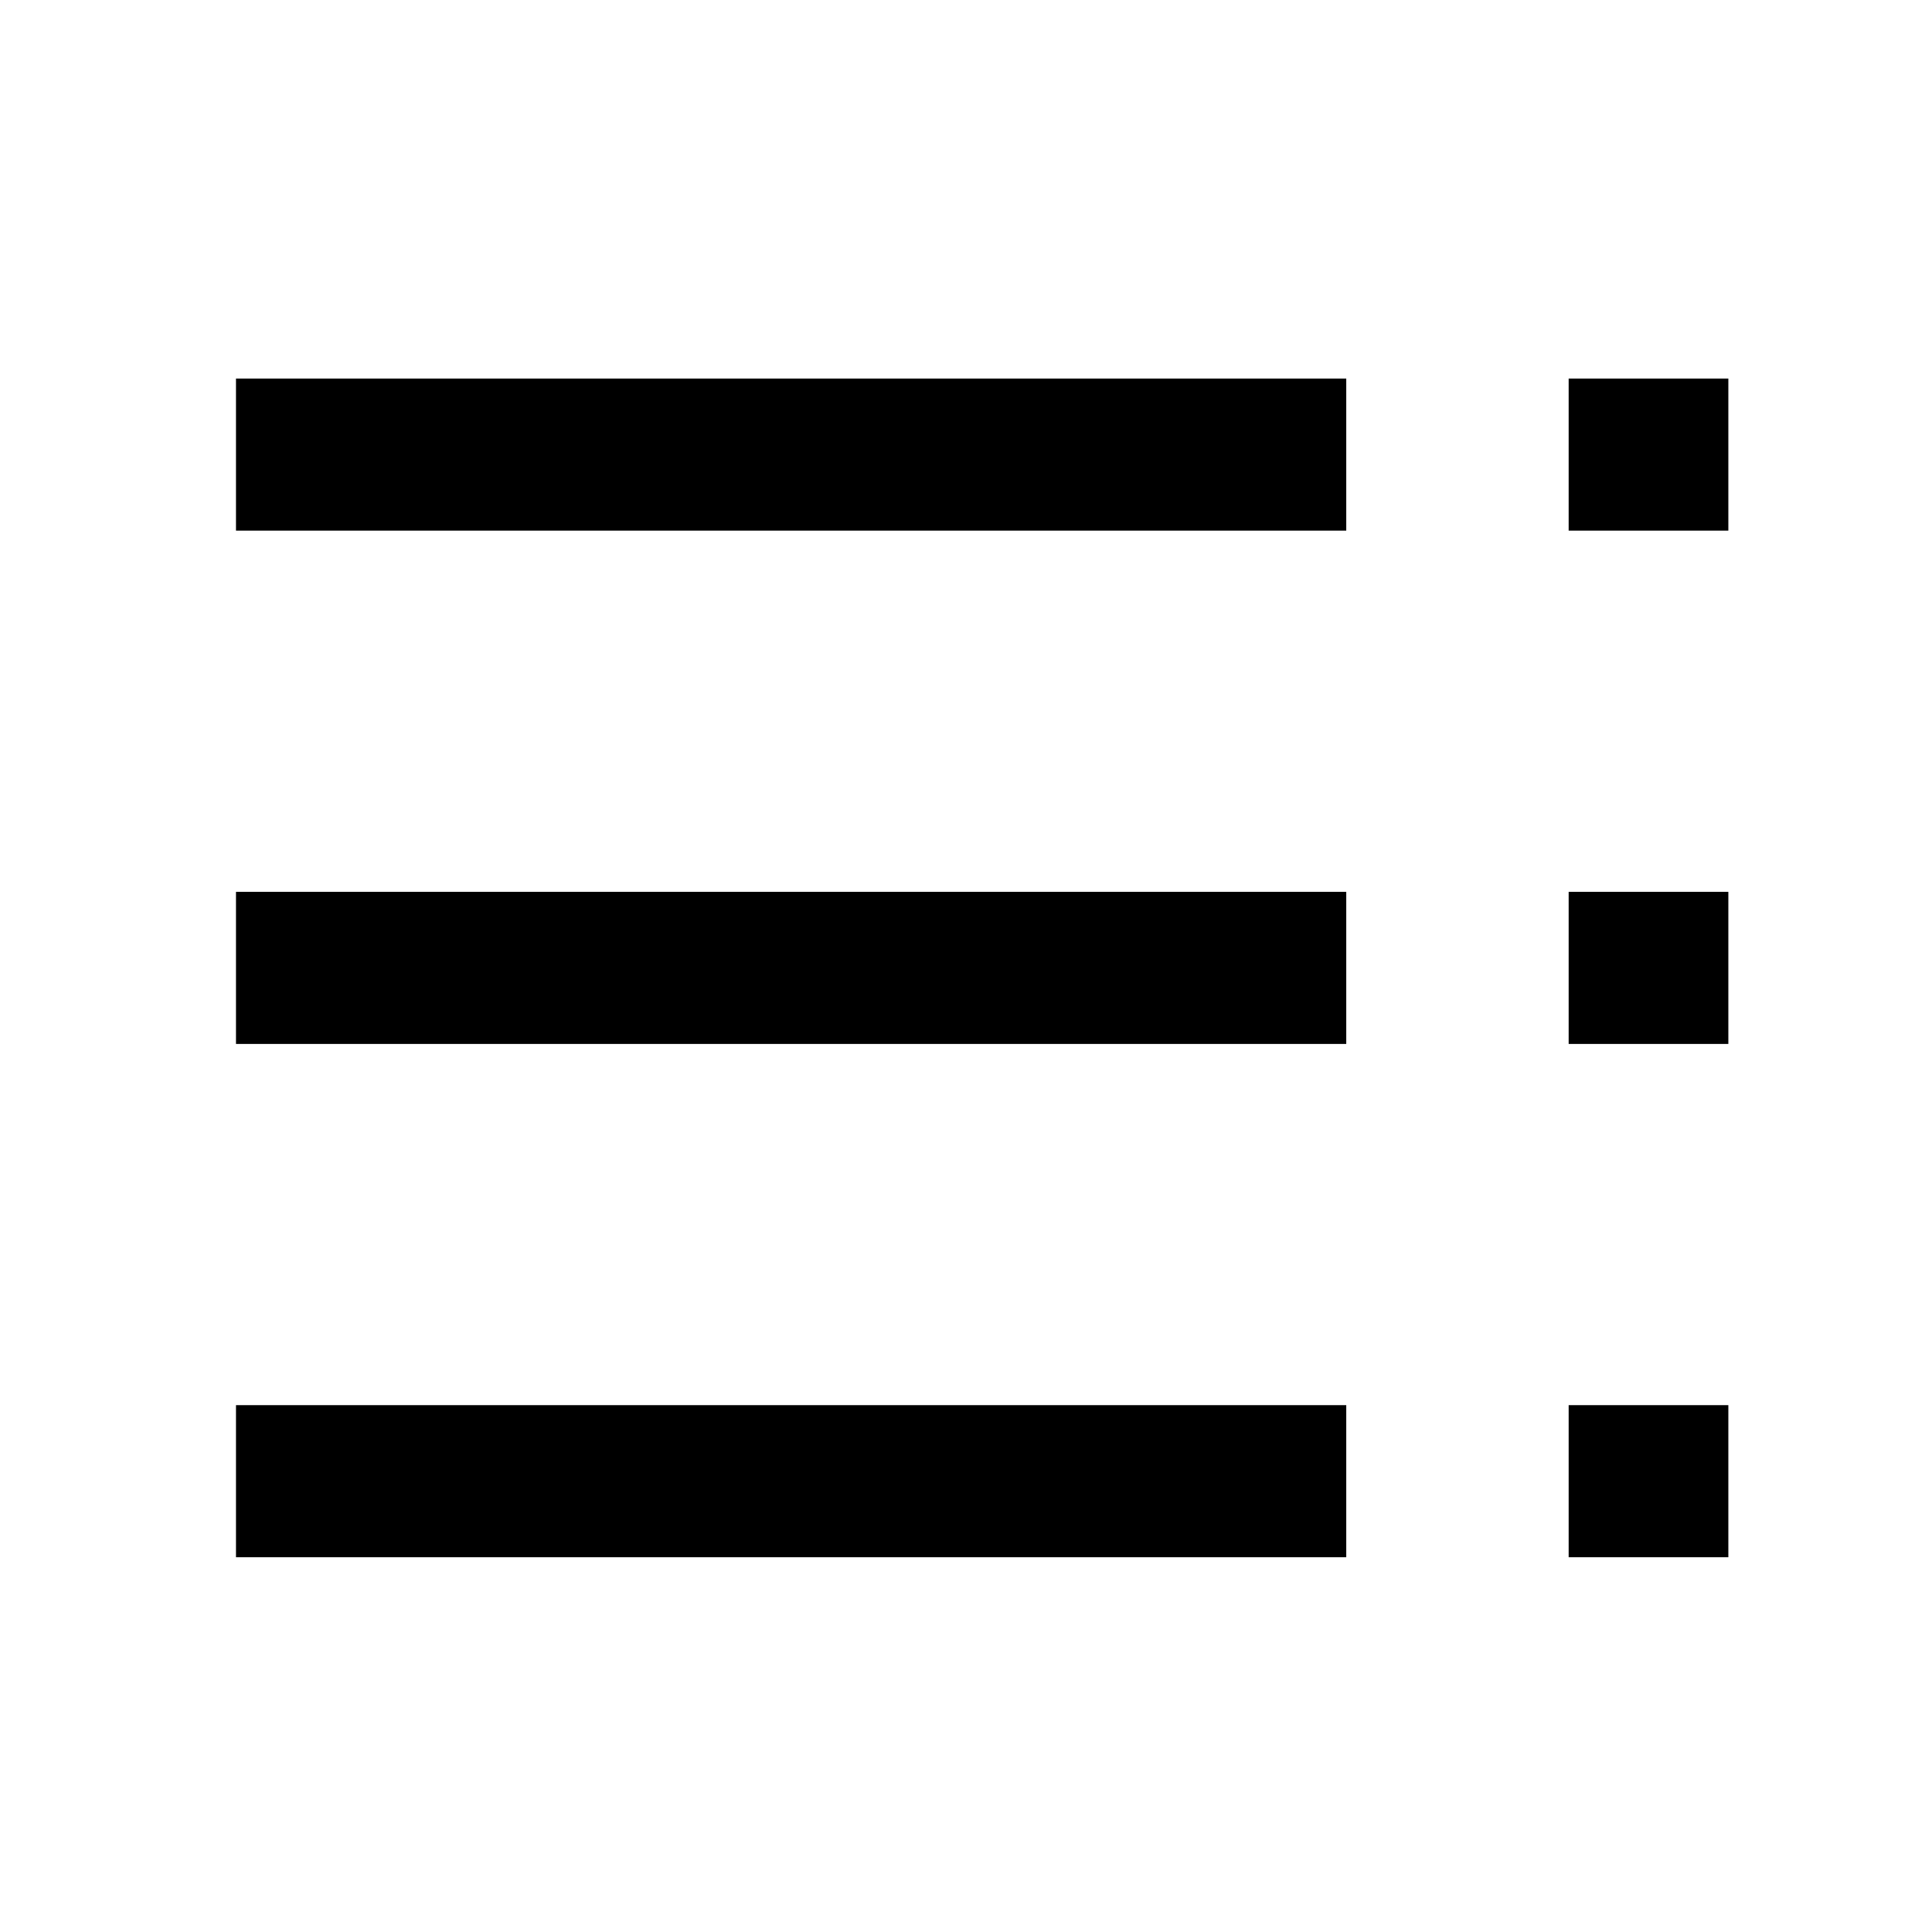
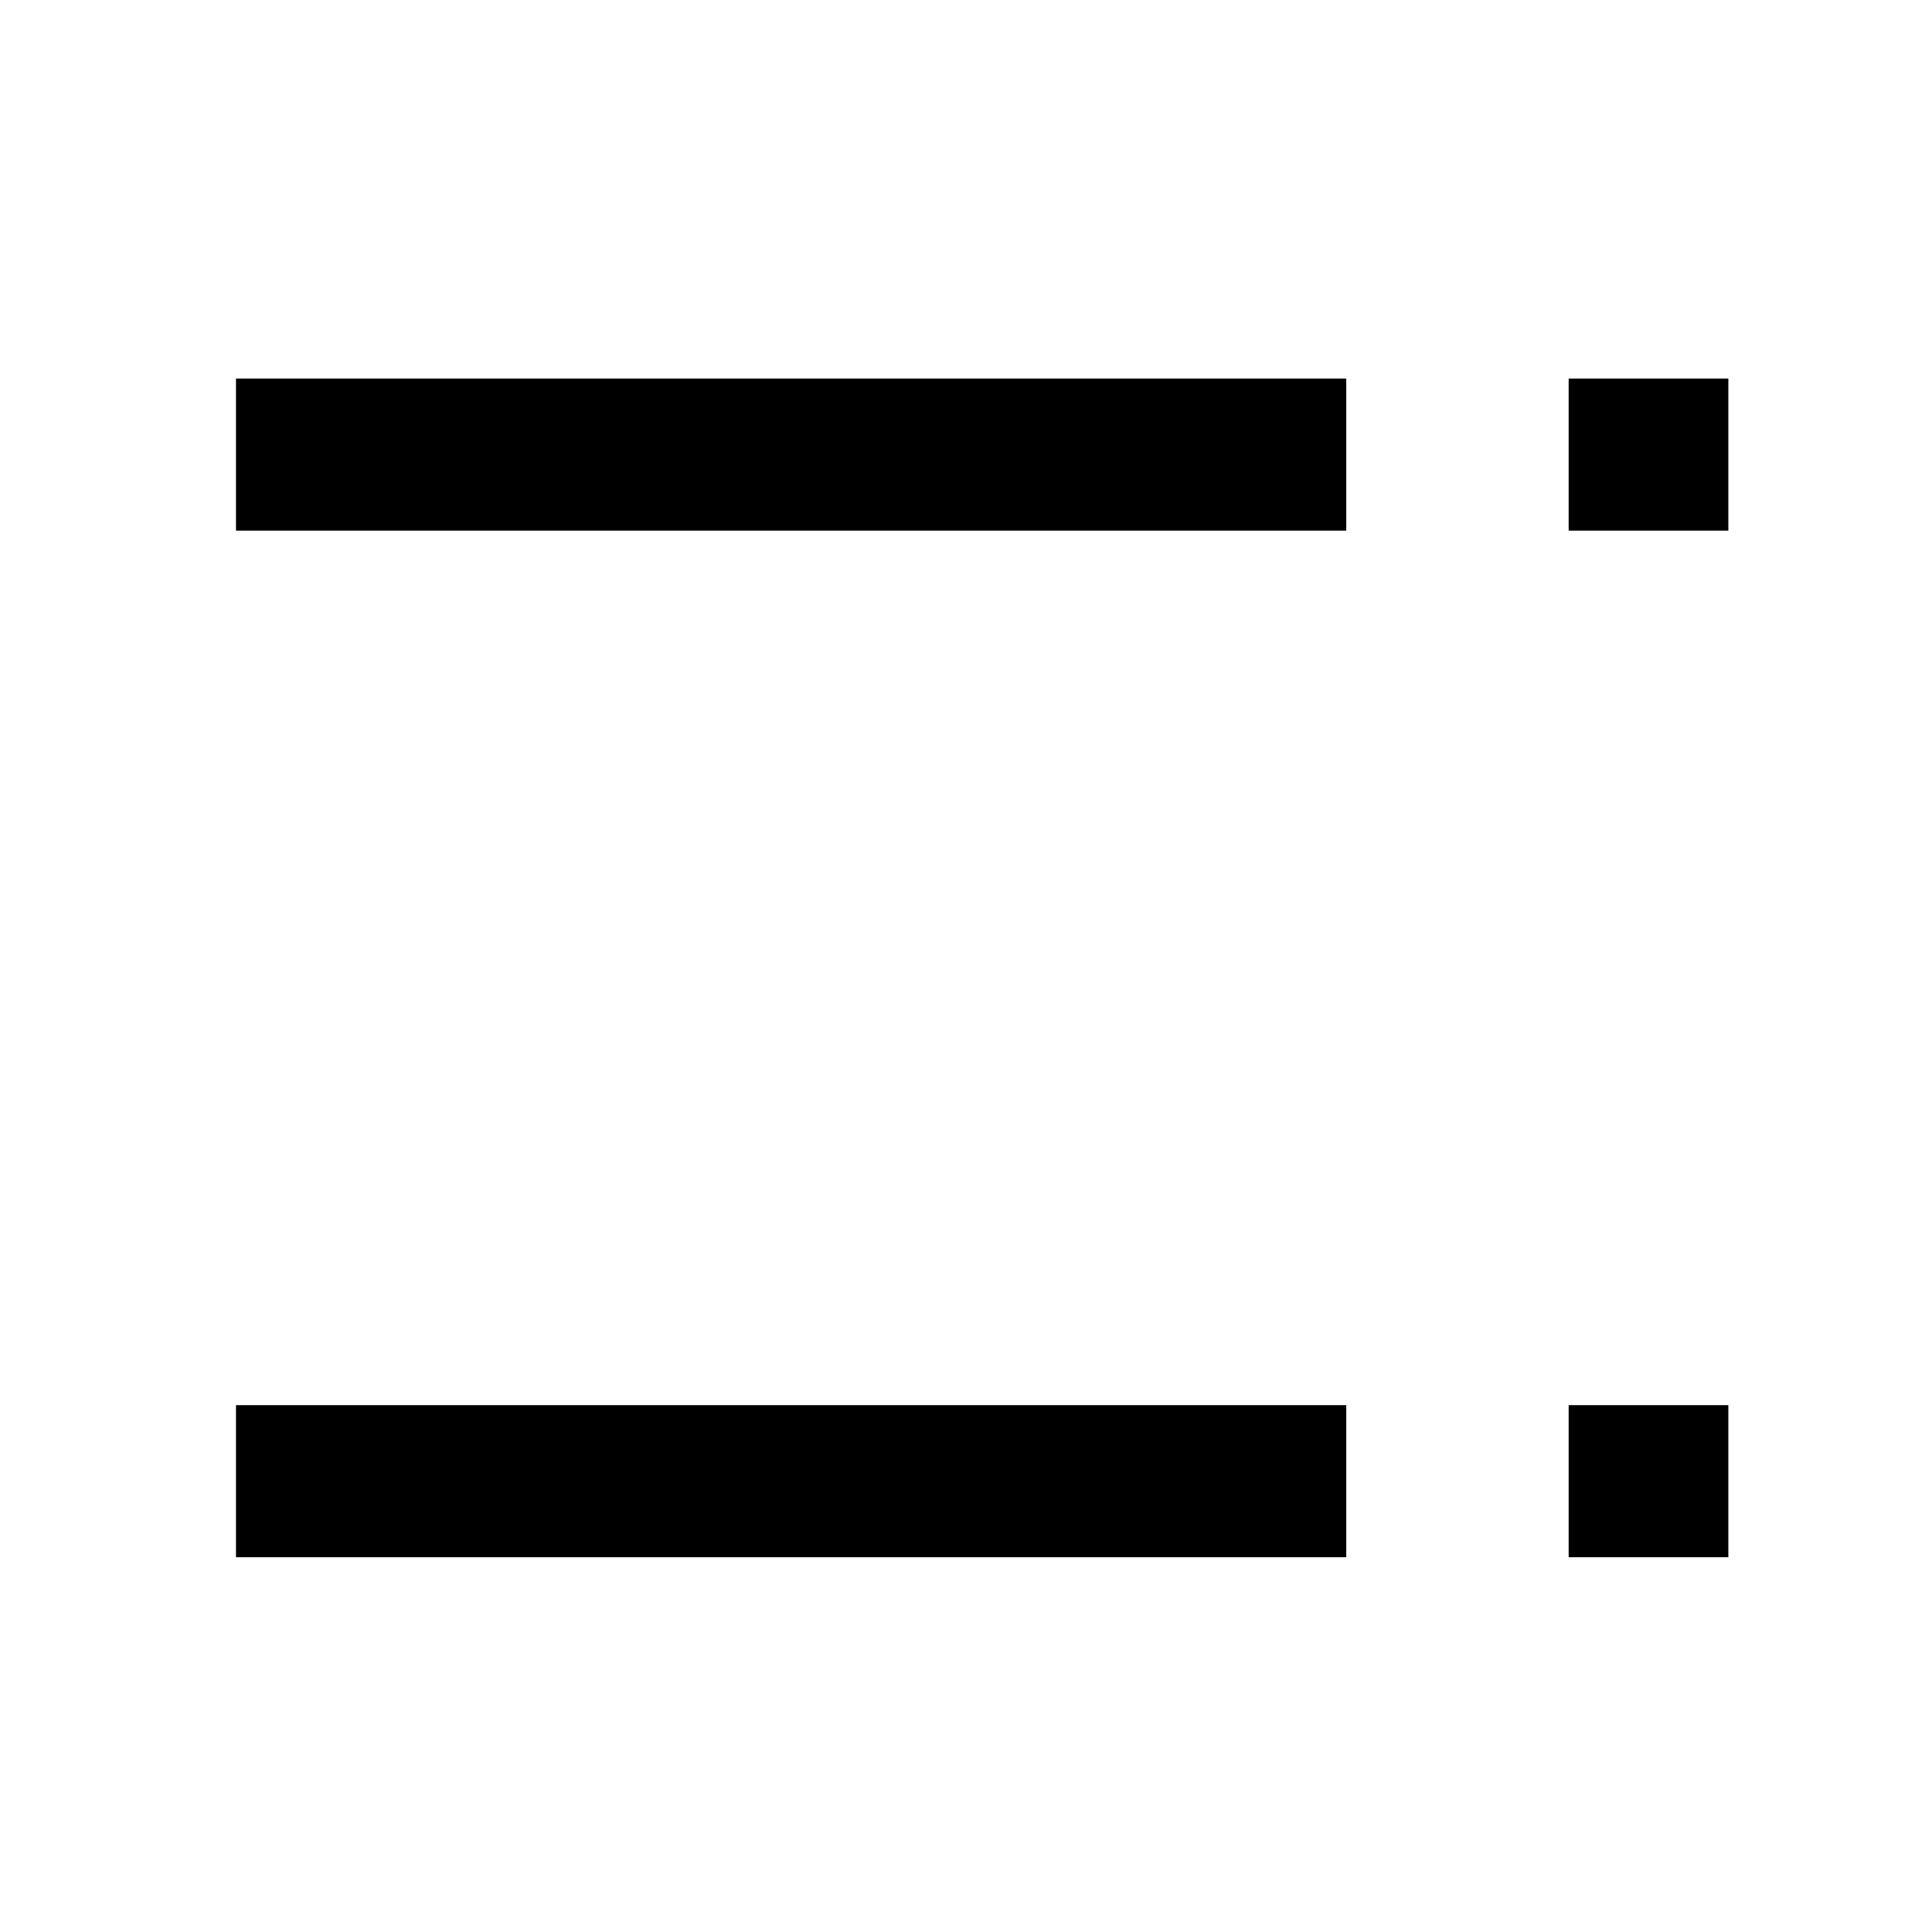
<svg xmlns="http://www.w3.org/2000/svg" fill="#000000" width="800px" height="800px" version="1.1" viewBox="144 144 512 512">
  <g>
    <path d="m206.54 244.32h294.23v40.305h-294.23z" />
-     <path d="m206.54 380.35h294.23v40.305h-294.23z" />
    <path d="m206.54 516.38h294.23v40.305h-294.23z" />
    <path d="m559.71 244.32h42.32v40.305h-42.32z" />
-     <path d="m559.71 380.35h42.32v40.305h-42.32z" />
    <path d="m559.71 516.38h42.32v40.305h-42.32z" />
  </g>
</svg>